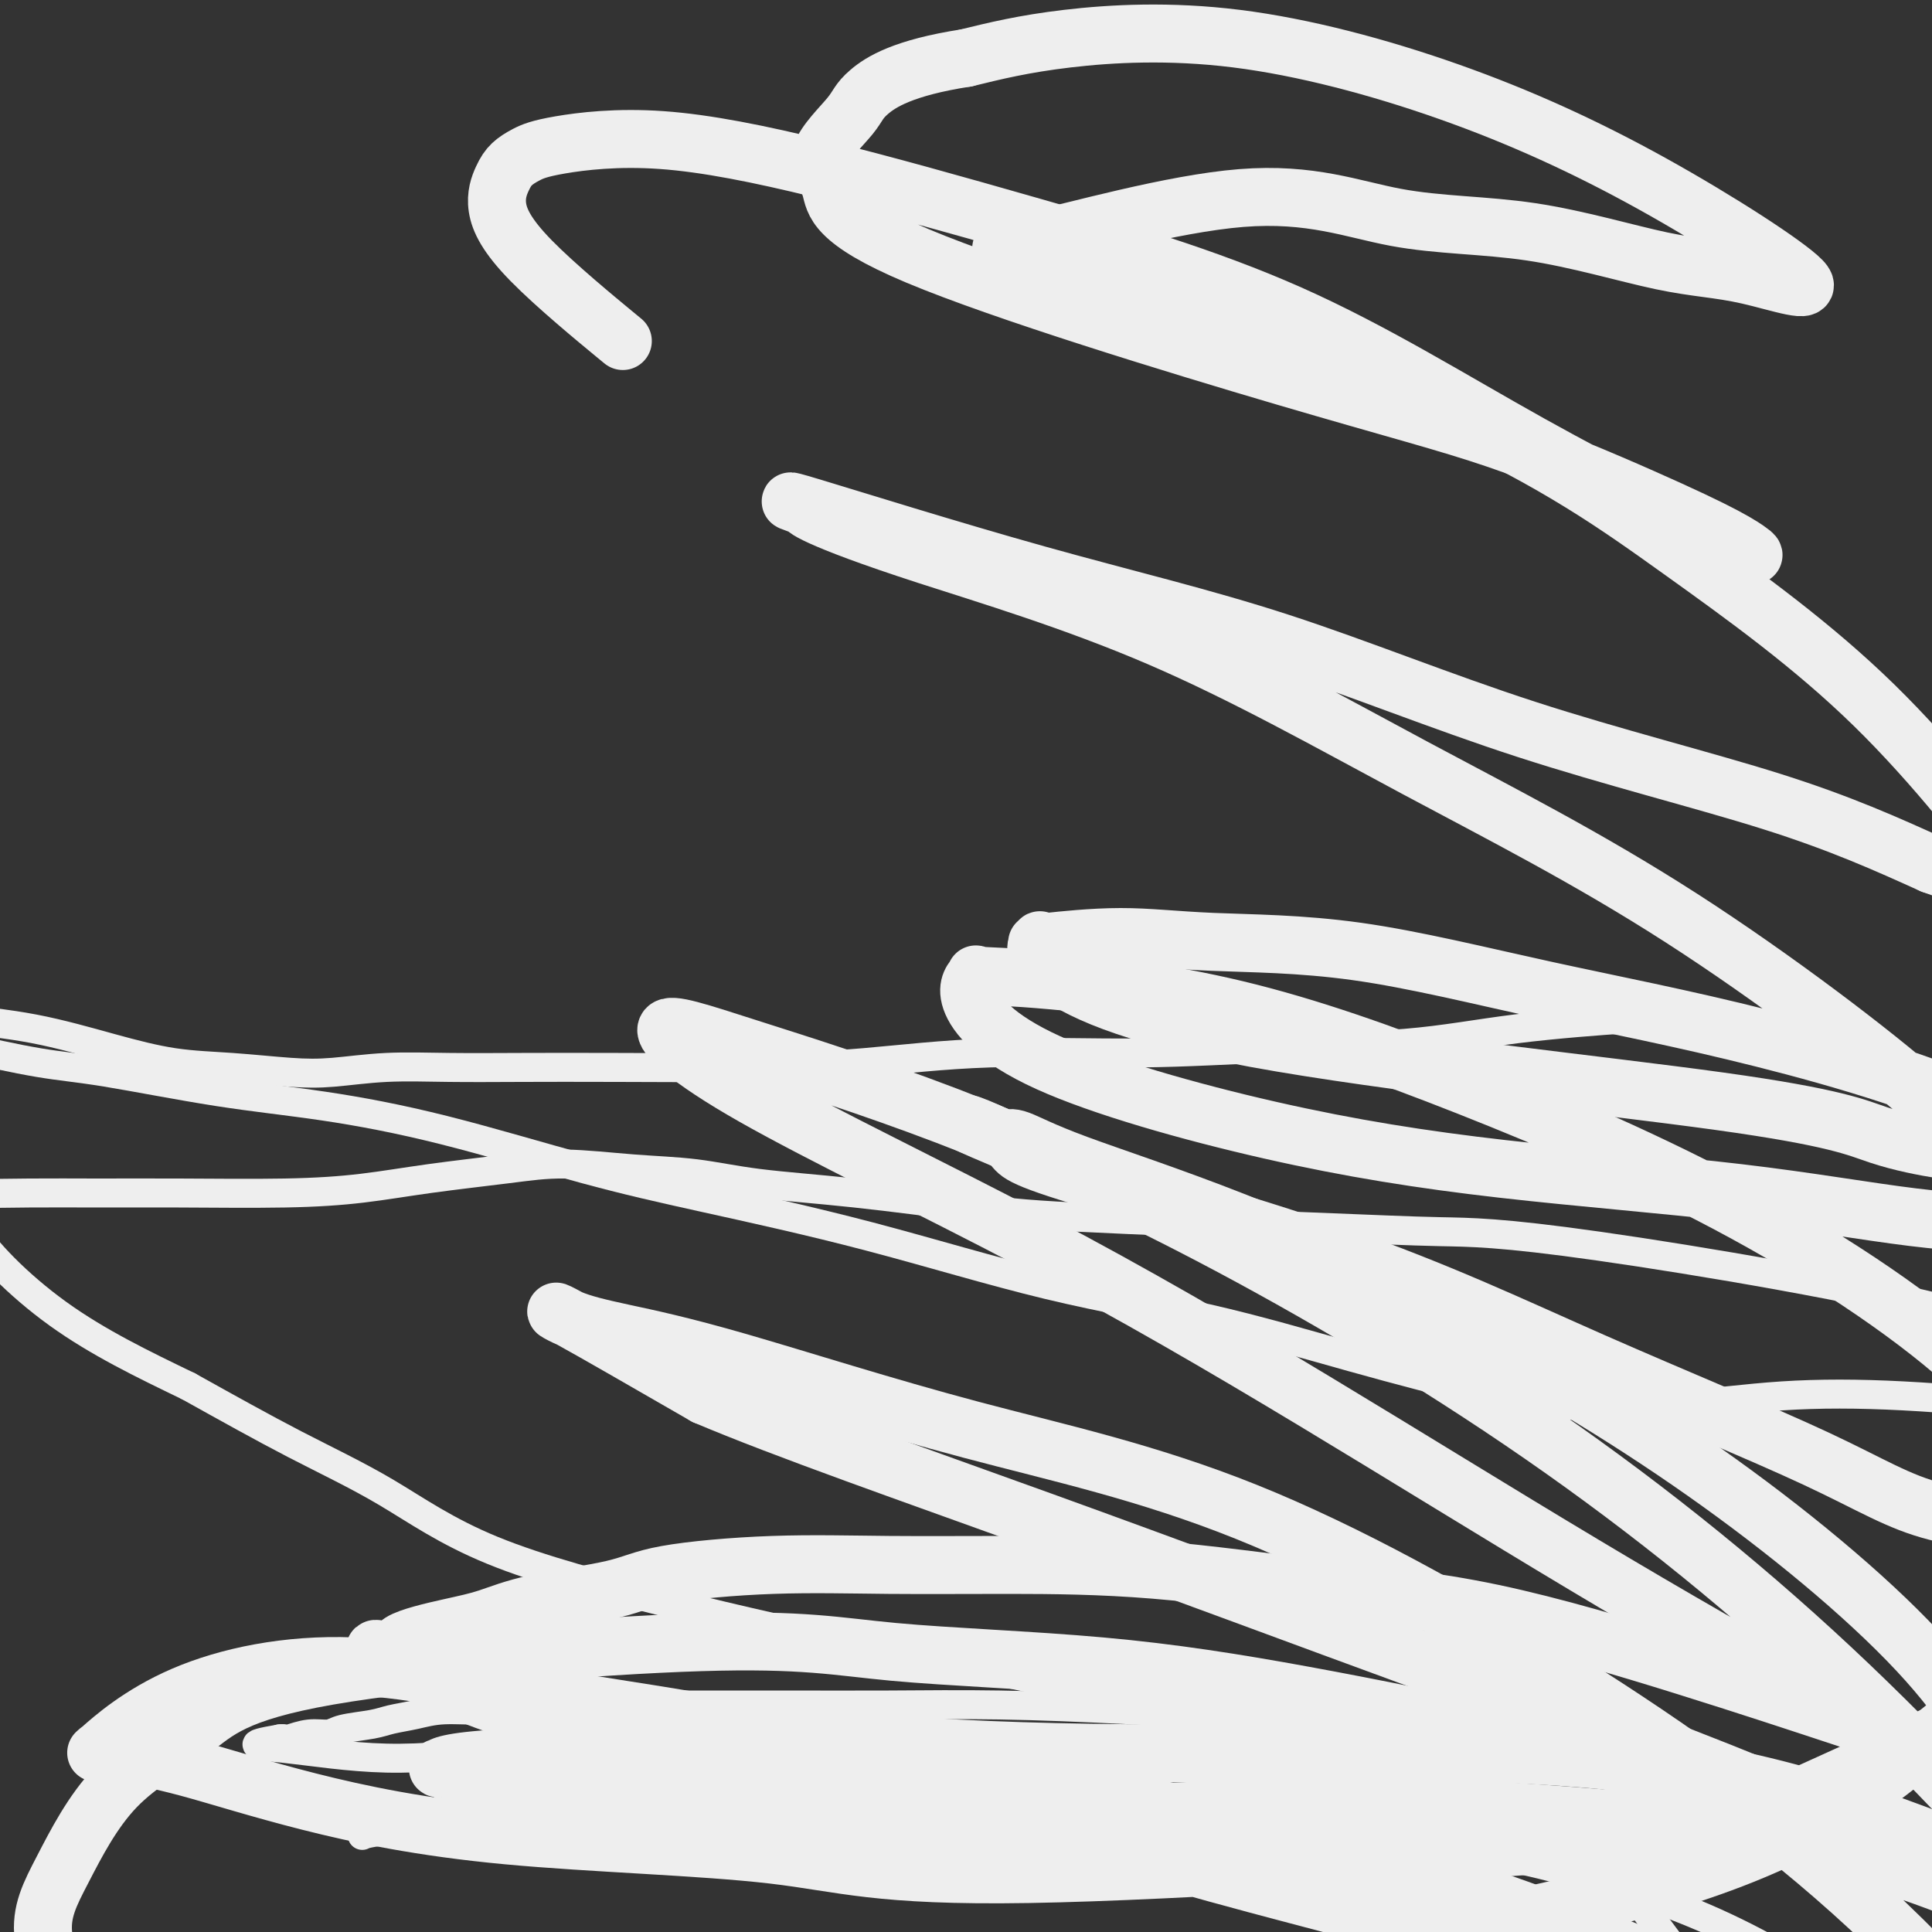
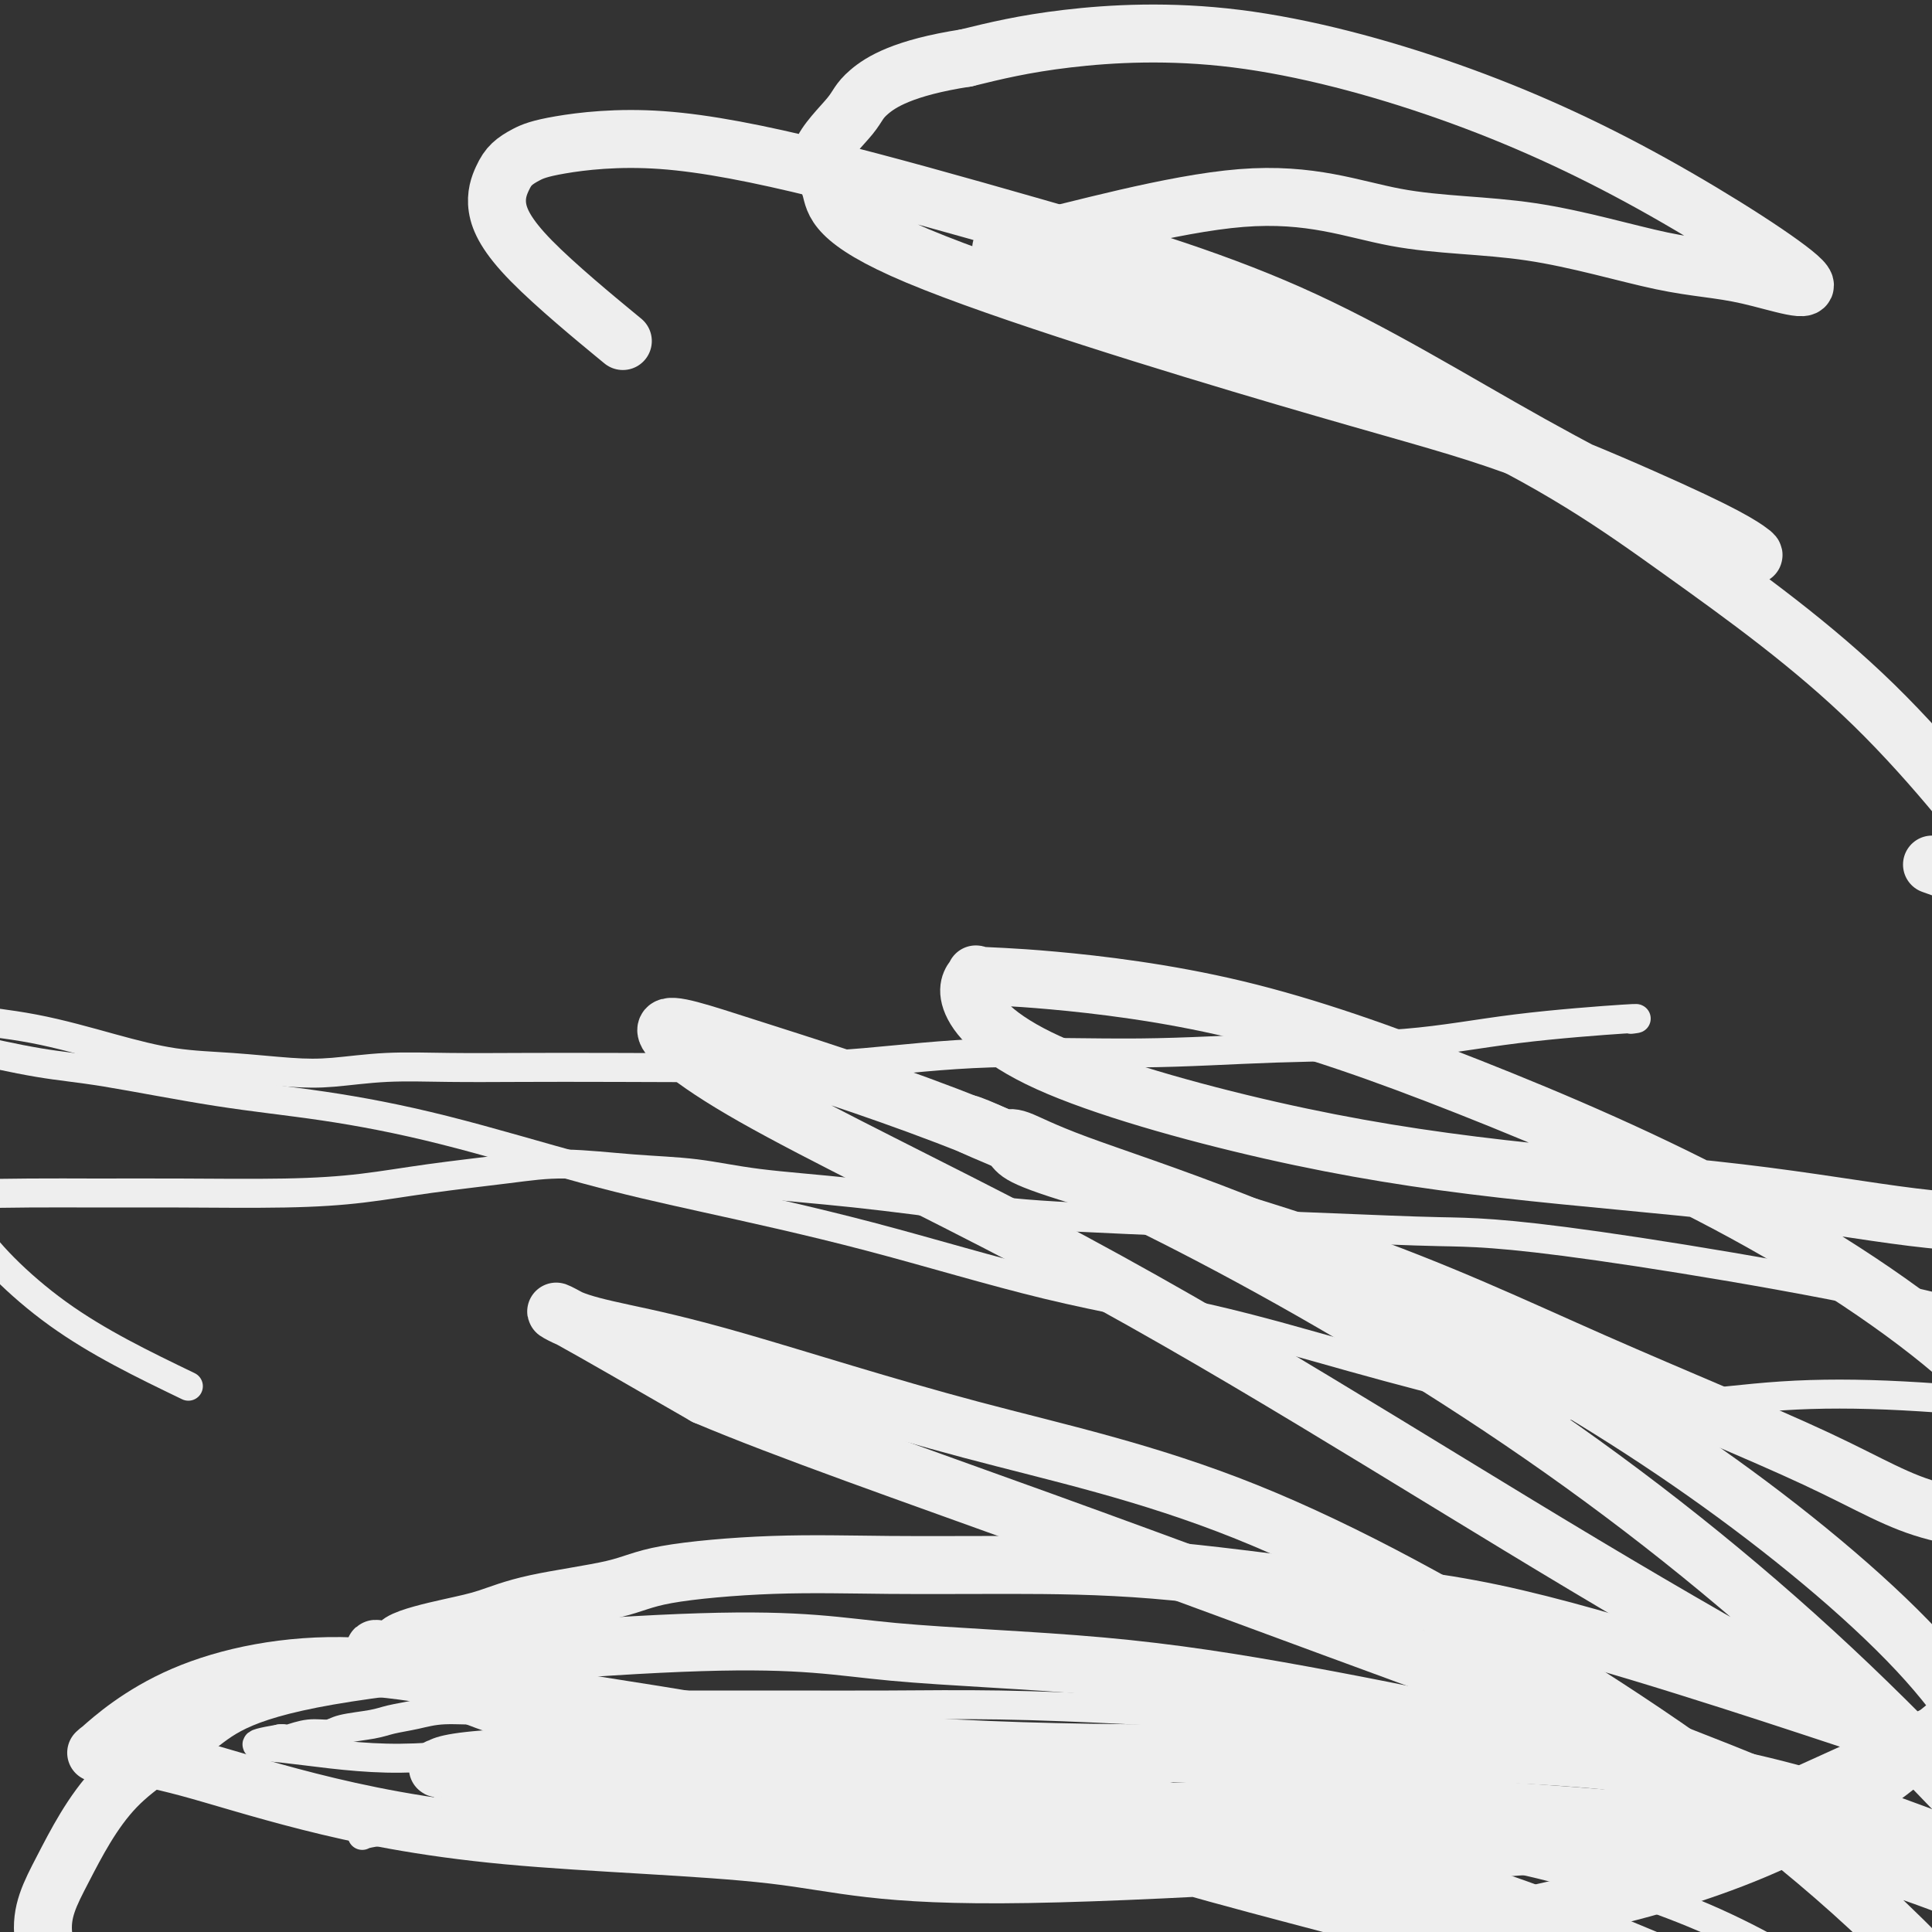
<svg xmlns="http://www.w3.org/2000/svg" viewBox="0 0 400 400" version="1.1">
  <rect x="0" y="0" width="400" height="400" fill="#333333" stroke="none" />
  <g fill="none" stroke="#EEEEEE" stroke-width="6" stroke-linecap="round" stroke-linejoin="round">
    <path d="M338,211c-0.301,0.038 -0.601,0.076 0,0c0.601,-0.076 2.104,-0.265 -2,0c-4.104,0.265 -13.813,0.983 -22,2c-8.187,1.017 -14.851,2.332 -23,3c-8.149,0.668 -17.783,0.691 -27,1c-9.217,0.309 -18.018,0.906 -28,1c-9.982,0.094 -21.146,-0.315 -31,0c-9.854,0.315 -18.398,1.353 -26,2c-7.602,0.647 -14.261,0.905 -23,1c-8.739,0.095 -19.556,0.029 -28,0c-8.444,-0.029 -14.514,-0.021 -20,0c-5.486,0.021 -10.388,0.055 -15,0c-4.612,-0.055 -8.934,-0.198 -13,0c-4.066,0.198 -7.875,0.739 -11,1c-3.125,0.261 -5.567,0.242 -9,0c-3.433,-0.242 -7.858,-0.709 -12,-1c-4.142,-0.291 -8.003,-0.407 -12,-1c-3.997,-0.593 -8.132,-1.662 -13,-3c-4.868,-1.338 -10.470,-2.946 -16,-4c-5.530,-1.054 -10.989,-1.553 -13,-2c-2.011,-0.447 -0.575,-0.842 0,-1c0.575,-0.158 0.287,-0.079 0,0" />
    <path d="M-6,216c-1.311,0.116 -2.621,0.232 0,1c2.621,0.768 9.174,2.190 14,3c4.826,0.810 7.926,1.010 14,2c6.074,0.990 15.123,2.772 23,4c7.877,1.228 14.582,1.902 22,3c7.418,1.098 15.548,2.620 25,5c9.452,2.380 20.225,5.617 29,8c8.775,2.383 15.553,3.913 25,6c9.447,2.087 21.562,4.733 34,8c12.438,3.267 25.197,7.156 37,10c11.803,2.844 22.649,4.645 33,7c10.351,2.355 20.206,5.265 30,8c9.794,2.735 19.527,5.295 27,7c7.473,1.705 12.684,2.555 19,3c6.316,0.445 13.735,0.487 21,0c7.265,-0.487 14.376,-1.501 22,-2c7.624,-0.499 15.763,-0.484 25,0c9.237,0.484 19.573,1.436 25,2c5.427,0.564 5.945,0.740 11,1c5.055,0.260 14.647,0.606 19,1c4.353,0.394 3.466,0.838 3,1c-0.466,0.162 -0.510,0.044 0,0c0.510,-0.044 1.574,-0.012 2,0c0.426,0.012 0.213,0.006 0,0" />
    <path d="M454,294c7.081,-0.404 -5.217,-3.914 -14,-8c-8.783,-4.086 -14.050,-8.747 -34,-14c-19.950,-5.253 -54.583,-11.097 -75,-14c-20.417,-2.903 -26.618,-2.865 -33,-3c-6.382,-0.135 -12.943,-0.445 -27,-1c-14.057,-0.555 -35.608,-1.357 -48,-2c-12.392,-0.643 -15.623,-1.127 -22,-2c-6.377,-0.873 -15.899,-2.133 -24,-3c-8.101,-0.867 -14.780,-1.340 -20,-2c-5.220,-0.660 -8.981,-1.506 -13,-2c-4.019,-0.494 -8.294,-0.637 -13,-1c-4.706,-0.363 -9.842,-0.945 -14,-1c-4.158,-0.055 -7.340,0.416 -12,1c-4.660,0.584 -10.800,1.281 -16,2c-5.200,0.719 -9.461,1.460 -14,2c-4.539,0.540 -9.356,0.877 -16,1c-6.644,0.123 -15.114,0.030 -22,0c-6.886,-0.030 -12.187,0.004 -17,0c-4.813,-0.004 -9.138,-0.044 -14,0c-4.862,0.044 -10.261,0.172 -12,0c-1.739,-0.172 0.183,-0.644 0,0c-0.183,0.644 -2.472,2.404 0,7c2.472,4.596 9.706,12.027 18,18c8.294,5.973 17.647,10.486 27,15" />
-     <path d="M39,287c8.243,4.588 15.351,8.559 22,12c6.649,3.441 12.840,6.354 19,10c6.160,3.646 12.291,8.027 22,12c9.709,3.973 22.997,7.537 37,11c14.003,3.463 28.721,6.823 40,9c11.279,2.177 19.118,3.170 37,7c17.882,3.830 45.808,10.495 61,14c15.192,3.505 17.651,3.848 25,7c7.349,3.152 19.588,9.113 26,13c6.412,3.887 6.995,5.700 13,14c6.005,8.300 17.430,23.086 22,29c4.570,5.914 2.285,2.957 0,0" />
    <path d="M359,366c1.129,-0.153 2.259,-0.307 -5,-1c-7.259,-0.693 -22.905,-1.927 -34,-3c-11.095,-1.073 -17.637,-1.986 -26,-3c-8.363,-1.014 -18.547,-2.128 -29,-3c-10.453,-0.872 -21.174,-1.502 -31,-2c-9.826,-0.498 -18.757,-0.866 -27,-1c-8.243,-0.134 -15.798,-0.036 -23,0c-7.202,0.036 -14.050,0.008 -21,0c-6.950,-0.008 -14.000,0.002 -19,0c-5.000,-0.002 -7.950,-0.015 -12,0c-4.050,0.015 -9.201,0.060 -14,0c-4.799,-0.060 -9.246,-0.223 -12,0c-2.754,0.223 -3.816,0.833 -6,1c-2.184,0.167 -5.492,-0.110 -8,0c-2.508,0.110 -4.218,0.608 -6,1c-1.782,0.392 -3.638,0.678 -5,1c-1.362,0.322 -2.232,0.678 -4,1c-1.768,0.322 -4.434,0.608 -6,1c-1.566,0.392 -2.031,0.890 -3,1c-0.969,0.110 -2.442,-0.167 -4,0c-1.558,0.167 -3.202,0.777 -4,1c-0.798,0.223 -0.750,0.060 -1,0c-0.250,-0.060 -0.798,-0.016 -1,0c-0.202,0.016 -0.058,0.005 0,0c0.058,-0.005 0.029,-0.002 0,0" />
    <path d="M58,360c-8.169,1.398 -4.590,1.395 1,2c5.590,0.605 13.192,1.820 21,2c7.808,0.180 15.823,-0.673 27,-2c11.177,-1.327 25.516,-3.127 34,-4c8.484,-0.873 11.112,-0.820 30,0c18.888,0.820 54.037,2.408 74,6c19.963,3.592 24.740,9.187 31,13c6.260,3.813 14.002,5.843 22,10c7.998,4.157 16.251,10.439 23,15c6.749,4.561 11.995,7.400 17,10c5.005,2.600 9.770,4.959 13,6c3.230,1.041 4.923,0.762 7,1c2.077,0.238 4.536,0.992 7,1c2.464,0.008 4.932,-0.730 6,-1c1.068,-0.270 0.734,-0.074 1,0c0.266,0.074 1.131,0.024 2,0c0.869,-0.024 1.743,-0.021 2,0c0.257,0.021 -0.103,0.062 0,0c0.103,-0.062 0.671,-0.227 1,0c0.329,0.227 0.421,0.845 1,0c0.579,-0.845 1.644,-3.152 3,-4c1.356,-0.848 3.003,-0.238 -1,-3c-4.003,-2.762 -13.657,-8.896 -25,-14c-11.343,-5.104 -24.375,-9.178 -36,-12c-11.625,-2.822 -21.841,-4.391 -32,-6c-10.159,-1.609 -20.259,-3.256 -30,-4c-9.741,-0.744 -19.123,-0.585 -28,-1c-8.877,-0.415 -17.251,-1.404 -25,-2c-7.749,-0.596 -14.875,-0.798 -22,-1" />
    <path d="M182,372c-14.231,-0.672 -12.307,-0.352 -15,0c-2.693,0.352 -10.003,0.737 -15,1c-4.997,0.263 -7.681,0.403 -12,1c-4.319,0.597 -10.271,1.652 -16,2c-5.729,0.348 -11.234,-0.012 -15,0c-3.766,0.012 -5.793,0.395 -11,1c-5.207,0.605 -13.594,1.432 -18,2c-4.406,0.568 -4.830,0.877 -5,1c-0.170,0.123 -0.085,0.062 0,0" />
  </g>
  <g fill="none" stroke="#EEEEEE" stroke-width="12" stroke-linecap="round" stroke-linejoin="round">
    <path d="M383,356c-10.671,-3.525 -21.343,-7.050 -34,-11c-12.657,-3.950 -27.301,-8.326 -40,-11c-12.699,-2.674 -23.454,-3.646 -35,-5c-11.546,-1.354 -23.882,-3.090 -35,-4c-11.118,-0.910 -21.016,-0.995 -30,-1c-8.984,-0.005 -17.054,0.070 -25,0c-7.946,-0.070 -15.768,-0.286 -24,0c-8.232,0.286 -16.873,1.073 -22,2c-5.127,0.927 -6.739,1.994 -11,3c-4.261,1.006 -11.172,1.950 -16,3c-4.828,1.050 -7.572,2.206 -10,3c-2.428,0.794 -4.541,1.226 -8,2c-3.459,0.774 -8.264,1.889 -10,3c-1.736,1.111 -0.401,2.217 -2,2c-1.599,-0.217 -6.130,-1.756 -1,1c5.130,2.756 19.923,9.808 33,13c13.077,3.192 24.438,2.526 38,3c13.562,0.474 29.324,2.090 47,3c17.676,0.910 37.265,1.115 56,1c18.735,-0.115 36.614,-0.549 54,0c17.386,0.549 34.277,2.081 49,5c14.723,2.919 27.276,7.226 35,10c7.724,2.774 10.618,4.016 15,6c4.382,1.984 10.252,4.710 6,4c-4.252,-0.710 -18.626,-4.855 -33,-9" />
    <path d="M380,379c-9.430,-2.947 -16.504,-5.813 -27,-9c-10.496,-3.187 -24.413,-6.694 -39,-10c-14.587,-3.306 -29.843,-6.409 -44,-9c-14.157,-2.591 -27.215,-4.668 -42,-6c-14.785,-1.332 -31.297,-1.917 -43,-3c-11.703,-1.083 -18.597,-2.664 -40,-2c-21.403,0.664 -57.317,3.574 -77,7c-19.683,3.426 -23.136,7.367 -28,11c-4.864,3.633 -11.139,6.958 -16,12c-4.861,5.042 -8.308,11.803 -11,17c-2.692,5.197 -4.627,8.832 -4,14c0.627,5.168 3.818,11.870 9,18c5.182,6.130 12.355,11.688 22,16c9.645,4.312 21.763,7.376 33,9c11.237,1.624 21.594,1.806 33,1c11.406,-0.806 23.863,-2.600 38,-5c14.137,-2.400 29.955,-5.405 46,-9c16.045,-3.595 32.316,-7.781 50,-13c17.684,-5.219 36.781,-11.472 54,-16c17.219,-4.528 32.561,-7.331 46,-11c13.439,-3.669 24.976,-8.202 34,-13c9.024,-4.798 15.536,-9.860 22,-15c6.464,-5.140 12.880,-10.358 17,-14c4.120,-3.642 5.945,-5.708 9,-8c3.055,-2.292 7.341,-4.810 10,-6c2.659,-1.190 3.692,-1.051 4,-1c0.308,0.051 -0.109,0.014 0,0c0.109,-0.014 0.746,-0.004 1,0c0.254,0.004 0.127,0.002 0,0" />
    <path d="M437,334c1.811,-0.731 -1.163,0.940 0,2c1.163,1.060 6.463,1.507 -5,8c-11.463,6.493 -39.690,19.030 -55,26c-15.310,6.970 -17.703,8.373 -47,11c-29.297,2.627 -85.499,6.478 -117,7c-31.501,0.522 -38.300,-2.283 -53,-4c-14.700,-1.717 -37.301,-2.345 -55,-4c-17.699,-1.655 -30.497,-4.338 -41,-7c-10.503,-2.662 -18.710,-5.304 -25,-7c-6.290,-1.696 -10.662,-2.445 -13,-3c-2.338,-0.555 -2.641,-0.915 -3,-1c-0.359,-0.085 -0.773,0.104 -1,0c-0.227,-0.104 -0.266,-0.500 -1,0c-0.734,0.500 -2.163,1.898 0,0c2.163,-1.898 7.916,-7.092 17,-11c9.084,-3.908 21.497,-6.530 35,-6c13.503,0.530 28.097,4.213 44,7c15.903,2.787 33.116,4.680 53,10c19.884,5.320 42.440,14.068 65,21c22.560,6.932 45.123,12.047 65,18c19.877,5.953 37.067,12.745 53,16c15.933,3.255 30.609,2.974 40,3c9.391,0.026 13.497,0.357 19,0c5.503,-0.357 12.405,-1.404 16,-2c3.595,-0.596 3.884,-0.742 4,-2c0.116,-1.258 0.058,-3.629 0,-6" />
    <path d="M432,410c0.051,-2.321 0.179,-5.124 -8,-10c-8.179,-4.876 -24.664,-11.826 -40,-16c-15.336,-4.174 -29.524,-5.574 -46,-7c-16.476,-1.426 -35.240,-2.878 -55,-3c-19.760,-0.122 -40.517,1.088 -56,2c-15.483,0.912 -25.691,1.528 -47,0c-21.309,-1.528 -53.718,-5.201 -70,-7c-16.282,-1.799 -16.438,-1.726 -17,-2c-0.562,-0.274 -1.532,-0.895 -2,-1c-0.468,-0.105 -0.436,0.305 0,0c0.436,-0.305 1.275,-1.327 13,-2c11.725,-0.673 34.336,-0.998 56,0c21.664,0.998 42.380,3.320 67,8c24.620,4.680 53.144,11.720 78,20c24.856,8.280 46.043,17.801 66,27c19.957,9.199 38.684,18.077 48,22c9.316,3.923 9.222,2.890 11,4c1.778,1.110 5.429,4.363 -1,-4c-6.429,-8.363 -22.937,-28.344 -42,-46c-19.063,-17.656 -40.682,-32.989 -63,-47c-22.318,-14.011 -45.336,-26.701 -66,-35c-20.664,-8.299 -38.976,-12.207 -57,-17c-18.024,-4.793 -35.761,-10.469 -48,-14c-12.239,-3.531 -18.982,-4.915 -24,-6c-5.018,-1.085 -8.313,-1.869 -11,-3c-2.687,-1.131 -4.768,-2.609 0,0c4.768,2.609 16.384,9.304 28,16" />
    <path d="M146,289c16.319,6.938 43.118,16.284 70,26c26.882,9.716 53.848,19.802 79,29c25.152,9.198 48.490,17.507 69,26c20.510,8.493 38.193,17.169 48,21c9.807,3.831 11.738,2.816 15,5c3.262,2.184 7.856,7.567 1,0c-6.856,-7.567 -25.161,-28.084 -45,-47c-19.839,-18.916 -41.212,-36.233 -64,-52c-22.788,-15.767 -46.991,-29.985 -68,-41c-21.009,-11.015 -38.825,-18.827 -55,-25c-16.175,-6.173 -30.711,-10.708 -41,-14c-10.289,-3.292 -16.331,-5.340 -17,-4c-0.669,1.340 4.037,6.070 18,14c13.963,7.930 37.184,19.060 58,30c20.816,10.940 39.227,21.690 58,33c18.773,11.310 37.906,23.180 56,34c18.094,10.820 35.147,20.590 47,27c11.853,6.410 18.507,9.461 25,12c6.493,2.539 12.825,4.566 15,5c2.175,0.434 0.192,-0.725 0,0c-0.192,0.725 1.409,3.336 0,0c-1.409,-3.336 -5.826,-12.618 -16,-24c-10.174,-11.382 -26.105,-24.865 -43,-37c-16.895,-12.135 -34.754,-22.923 -52,-32c-17.246,-9.077 -33.880,-16.443 -48,-22c-14.120,-5.557 -25.724,-9.304 -33,-12c-7.276,-2.696 -10.222,-4.342 -12,-5c-1.778,-0.658 -2.389,-0.329 -3,0" />
    <path d="M208,236c-14.759,-6.180 -3.656,-2.132 0,0c3.656,2.132 -0.136,2.346 11,6c11.136,3.654 37.199,10.748 58,18c20.801,7.252 36.340,14.664 53,22c16.660,7.336 34.441,14.598 46,20c11.559,5.402 16.897,8.943 25,11c8.103,2.057 18.970,2.629 23,3c4.030,0.371 1.222,0.540 1,0c-0.222,-0.540 2.140,-1.788 1,-7c-1.140,-5.212 -5.783,-14.388 -17,-25c-11.217,-10.612 -29.007,-22.661 -48,-33c-18.993,-10.339 -39.188,-18.969 -57,-26c-17.812,-7.031 -33.242,-12.463 -48,-16c-14.758,-3.537 -28.845,-5.177 -38,-6c-9.155,-0.823 -13.380,-0.827 -15,-1c-1.620,-0.173 -0.637,-0.515 -1,0c-0.363,0.515 -2.072,1.886 -1,5c1.072,3.114 4.925,7.972 16,13c11.075,5.028 29.373,10.225 46,14c16.627,3.775 31.582,6.127 48,8c16.418,1.873 34.298,3.268 49,5c14.702,1.732 26.224,3.802 36,5c9.776,1.198 17.805,1.526 24,2c6.195,0.474 10.558,1.096 14,1c3.442,-0.096 5.965,-0.911 9,0c3.035,0.911 6.581,3.546 2,0c-4.581,-3.546 -17.291,-13.273 -30,-23" />
-     <path d="M415,232c-13.447,-6.925 -33.063,-12.736 -50,-17c-16.937,-4.264 -31.194,-6.981 -45,-10c-13.806,-3.019 -27.160,-6.339 -39,-8c-11.840,-1.661 -22.165,-1.664 -30,-2c-7.835,-0.336 -13.178,-1.007 -19,-1c-5.822,0.007 -12.121,0.691 -15,1c-2.879,0.309 -2.337,0.244 -2,0c0.337,-0.244 0.470,-0.666 0,0c-0.470,0.666 -1.544,2.420 3,6c4.544,3.580 14.707,8.986 42,14c27.293,5.014 71.715,9.634 96,13c24.285,3.366 28.431,5.476 33,7c4.569,1.524 9.560,2.463 13,3c3.440,0.537 5.327,0.673 6,1c0.673,0.327 0.131,0.847 0,0c-0.131,-0.847 0.148,-3.060 -10,-12c-10.148,-8.940 -30.722,-24.608 -50,-37c-19.278,-12.392 -37.259,-21.507 -55,-31c-17.741,-9.493 -35.242,-19.364 -53,-27c-17.758,-7.636 -35.772,-13.038 -48,-17c-12.228,-3.962 -18.670,-6.483 -22,-8c-3.330,-1.517 -3.549,-2.030 -3,-2c0.549,0.030 1.865,0.602 0,0c-1.865,-0.602 -6.912,-2.379 1,0c7.912,2.379 28.783,8.914 47,14c18.217,5.086 33.780,8.724 50,14c16.220,5.276 33.098,12.190 51,18c17.902,5.810 36.829,10.517 51,15c14.171,4.483 23.585,8.741 33,13" />
    <path d="M400,179c24.173,8.511 17.105,6.790 15,6c-2.105,-0.790 0.754,-0.648 3,0c2.246,0.648 3.879,1.803 -1,-5c-4.879,-6.803 -16.271,-21.564 -29,-34c-12.729,-12.436 -26.795,-22.547 -40,-32c-13.205,-9.453 -25.548,-18.249 -49,-29c-23.452,-10.751 -58.014,-23.457 -76,-29c-17.986,-5.543 -19.395,-3.923 -10,-6c9.395,-2.077 29.593,-7.850 44,-9c14.407,-1.150 23.023,2.324 32,4c8.977,1.676 18.313,1.553 28,3c9.687,1.447 19.723,4.465 27,6c7.277,1.535 11.796,1.587 18,3c6.204,1.413 14.093,4.187 11,1c-3.093,-3.187 -17.169,-12.335 -31,-20c-13.831,-7.665 -27.419,-13.848 -42,-19c-14.581,-5.152 -30.156,-9.272 -44,-11c-13.844,-1.728 -25.955,-1.065 -35,0c-9.045,1.065 -15.022,2.533 -21,4" />
    <path d="M200,12c-13.056,2.010 -17.697,5.034 -20,7c-2.303,1.966 -2.267,2.872 -4,5c-1.733,2.128 -5.233,5.476 -6,8c-0.767,2.524 1.200,4.223 2,7c0.800,2.777 0.433,6.630 18,14c17.567,7.370 53.070,18.256 76,25c22.930,6.744 33.289,9.345 44,13c10.711,3.655 21.776,8.364 30,12c8.224,3.636 13.608,6.200 17,8c3.392,1.800 4.791,2.835 5,3c0.209,0.165 -0.773,-0.541 0,0c0.773,0.541 3.302,2.327 -4,-1c-7.302,-3.327 -24.434,-11.769 -41,-21c-16.566,-9.231 -32.566,-19.252 -50,-27c-17.434,-7.748 -36.302,-13.223 -53,-18c-16.698,-4.777 -31.226,-8.858 -44,-12c-12.774,-3.142 -23.793,-5.346 -33,-6c-9.207,-0.654 -16.603,0.243 -21,1c-4.397,0.757 -5.796,1.374 -7,2c-1.204,0.626 -2.215,1.259 -3,2c-0.785,0.741 -1.346,1.588 -2,3c-0.654,1.412 -1.402,3.389 -1,6c0.402,2.611 1.954,5.857 7,11c5.046,5.143 13.584,12.184 17,15c3.416,2.816 1.708,1.408 0,0" />
  </g>
</svg>